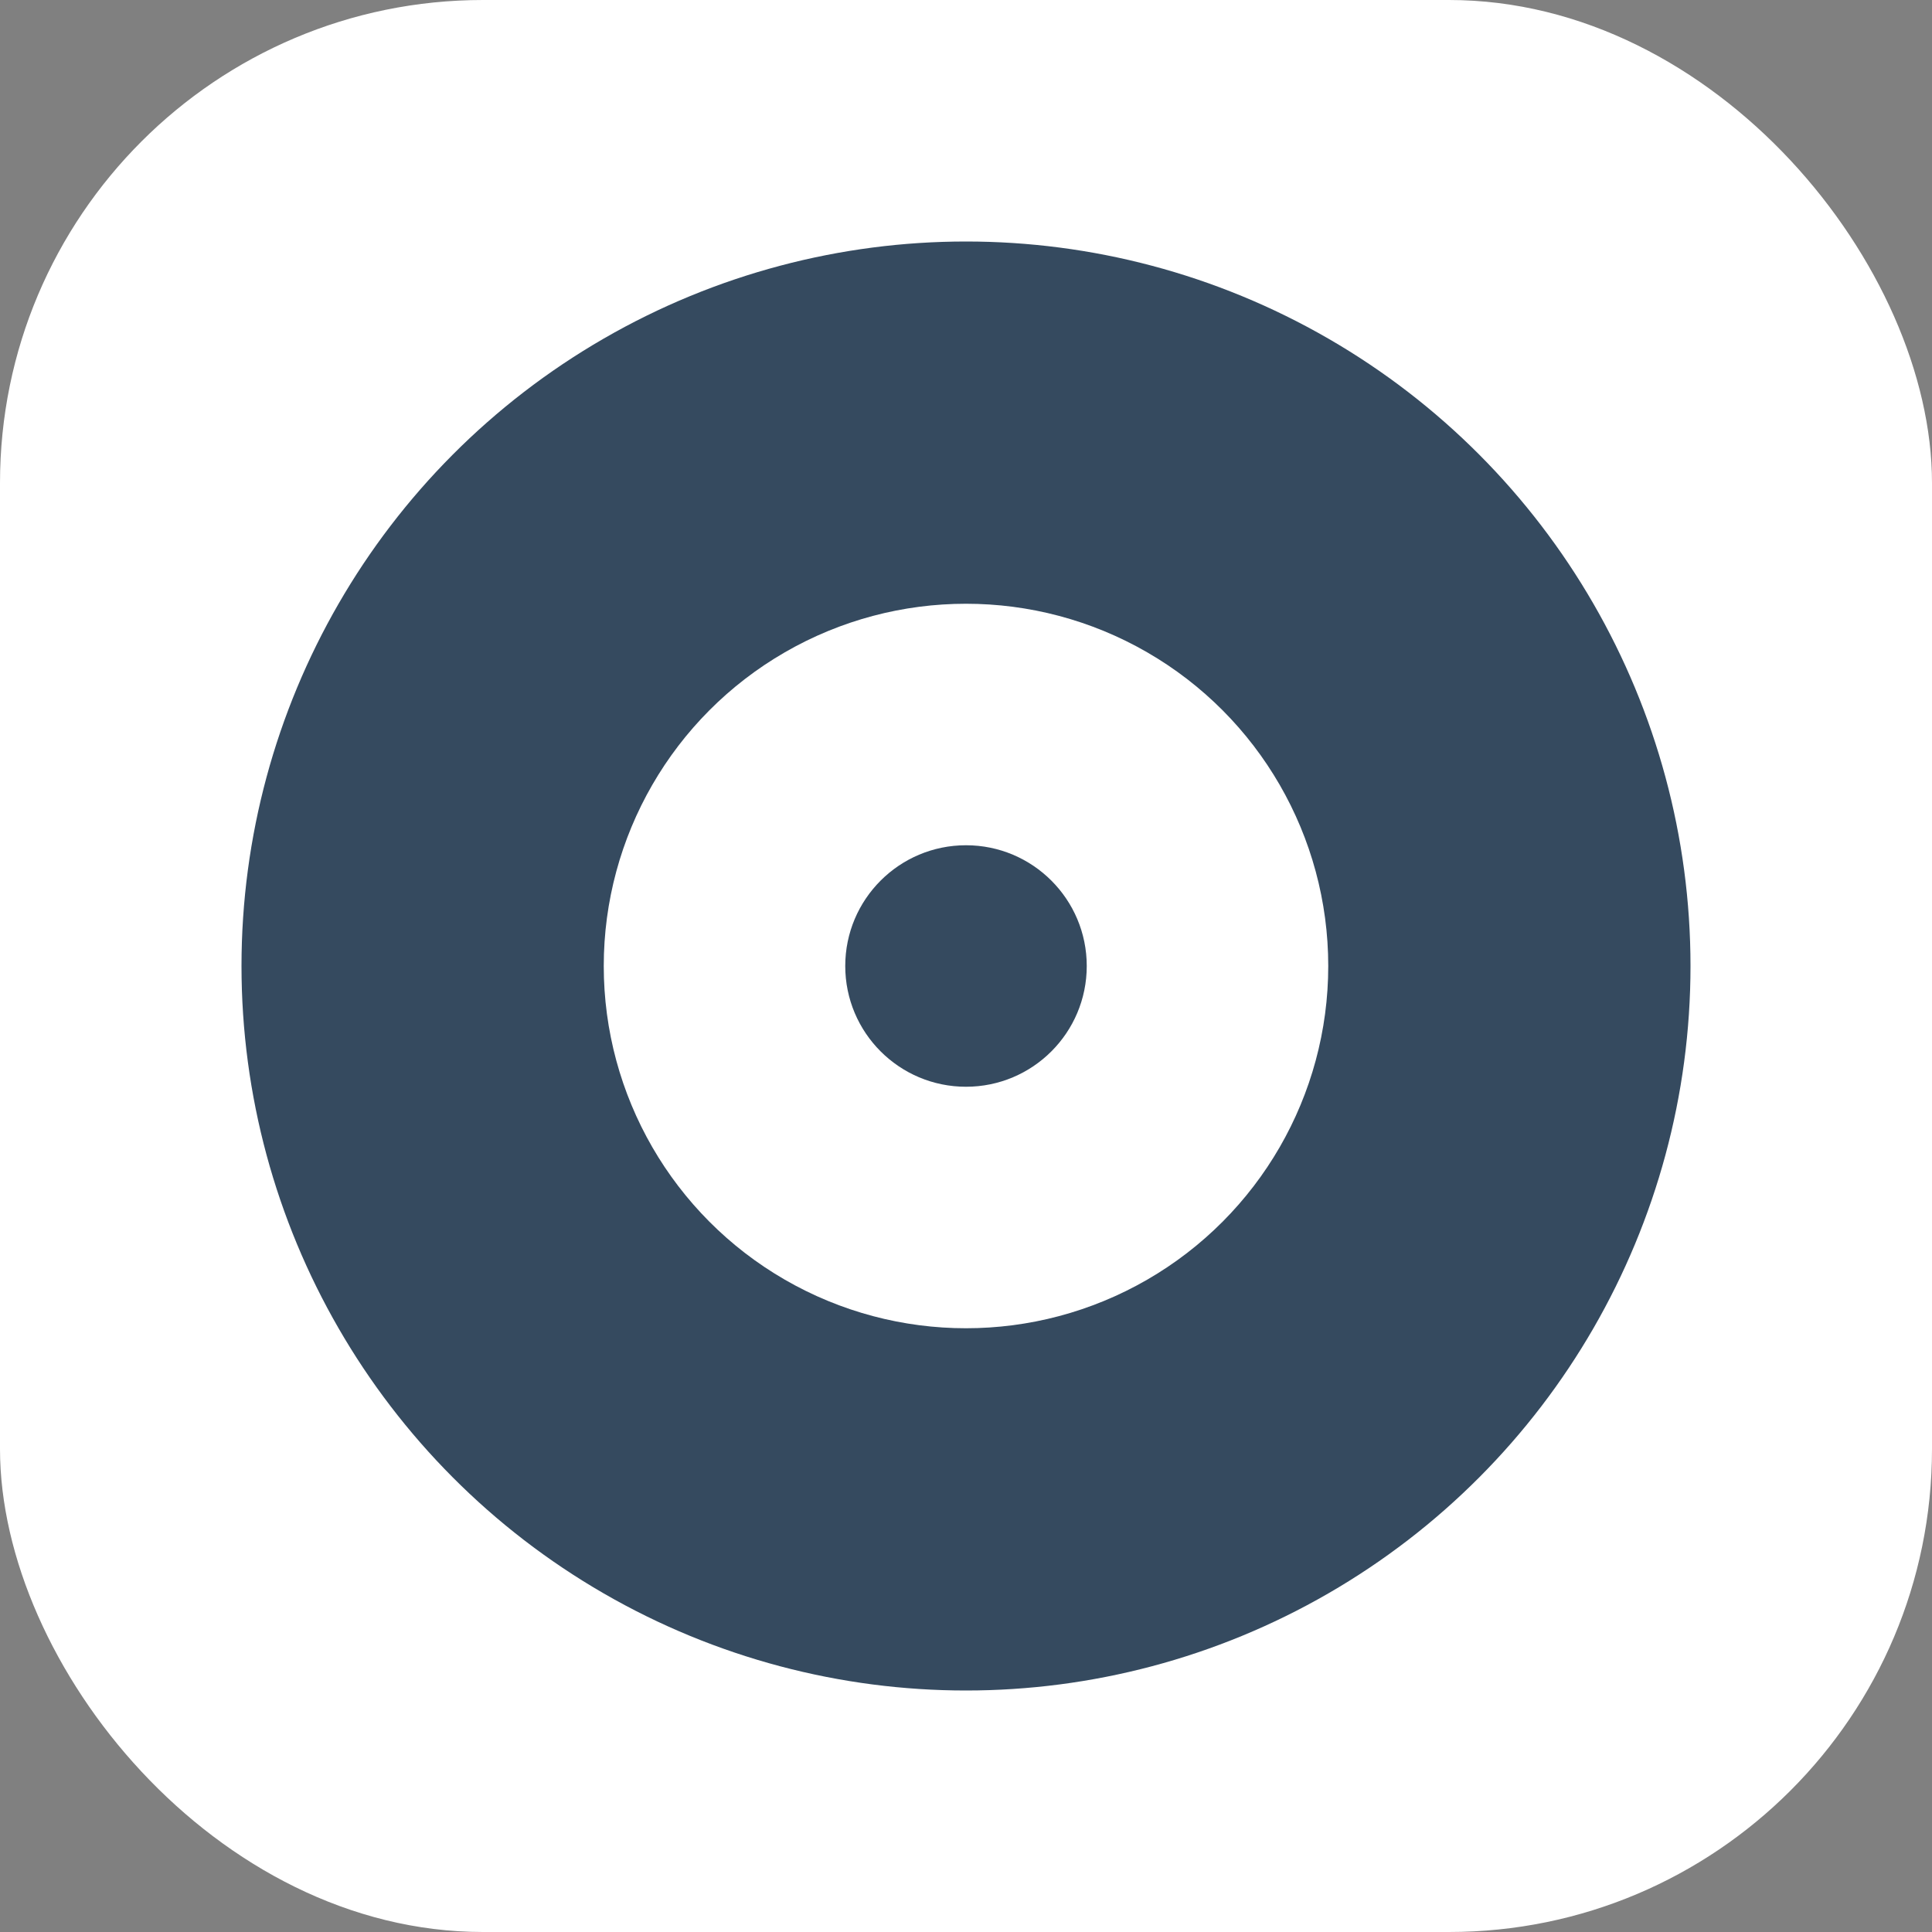
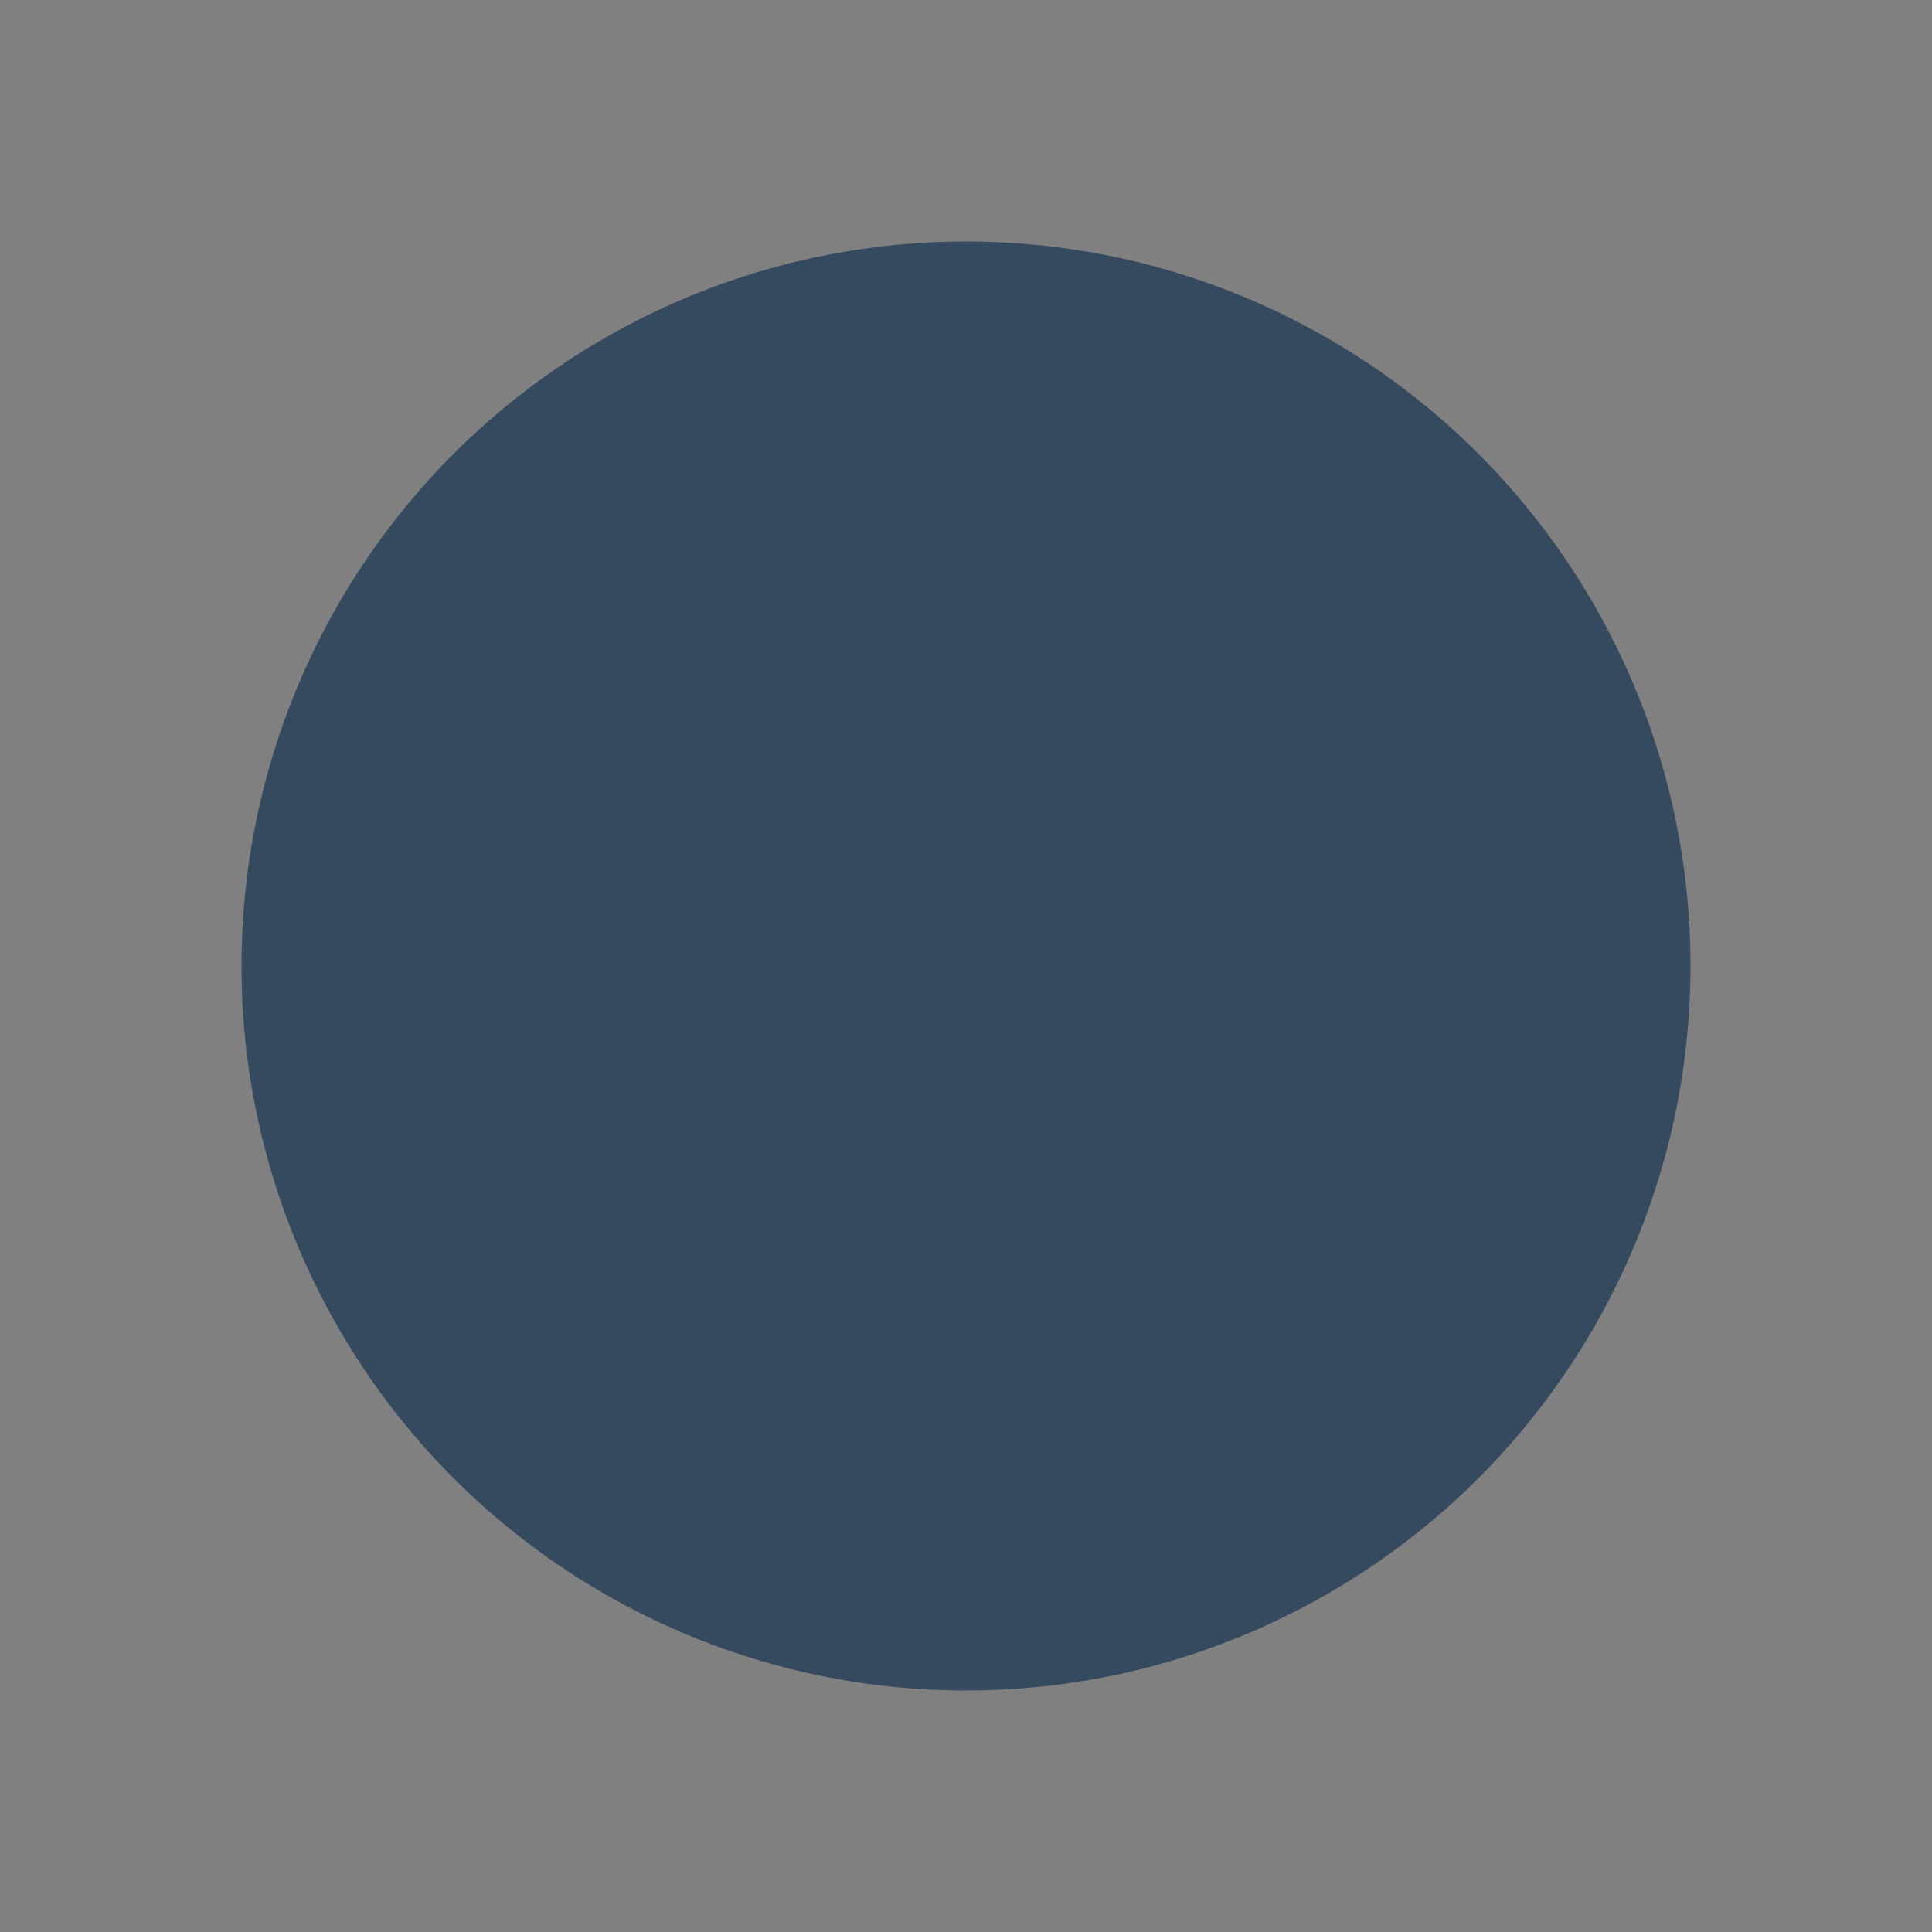
<svg xmlns="http://www.w3.org/2000/svg" width="32" height="32" viewBox="0 0 32 32" fill="none">
  <rect x="0" y="0" width="32" height="32" fill="#808080" stroke="none" />
-   <rect width="32" height="32" rx="8" fill="#FFFFFF" />
  <circle cx="16" cy="16" r="12" fill="#354A5F" />
-   <circle cx="16" cy="16" r="6" fill="#FFFFFF" />
  <circle cx="16" cy="16" r="2" fill="#354A5F" />
</svg>